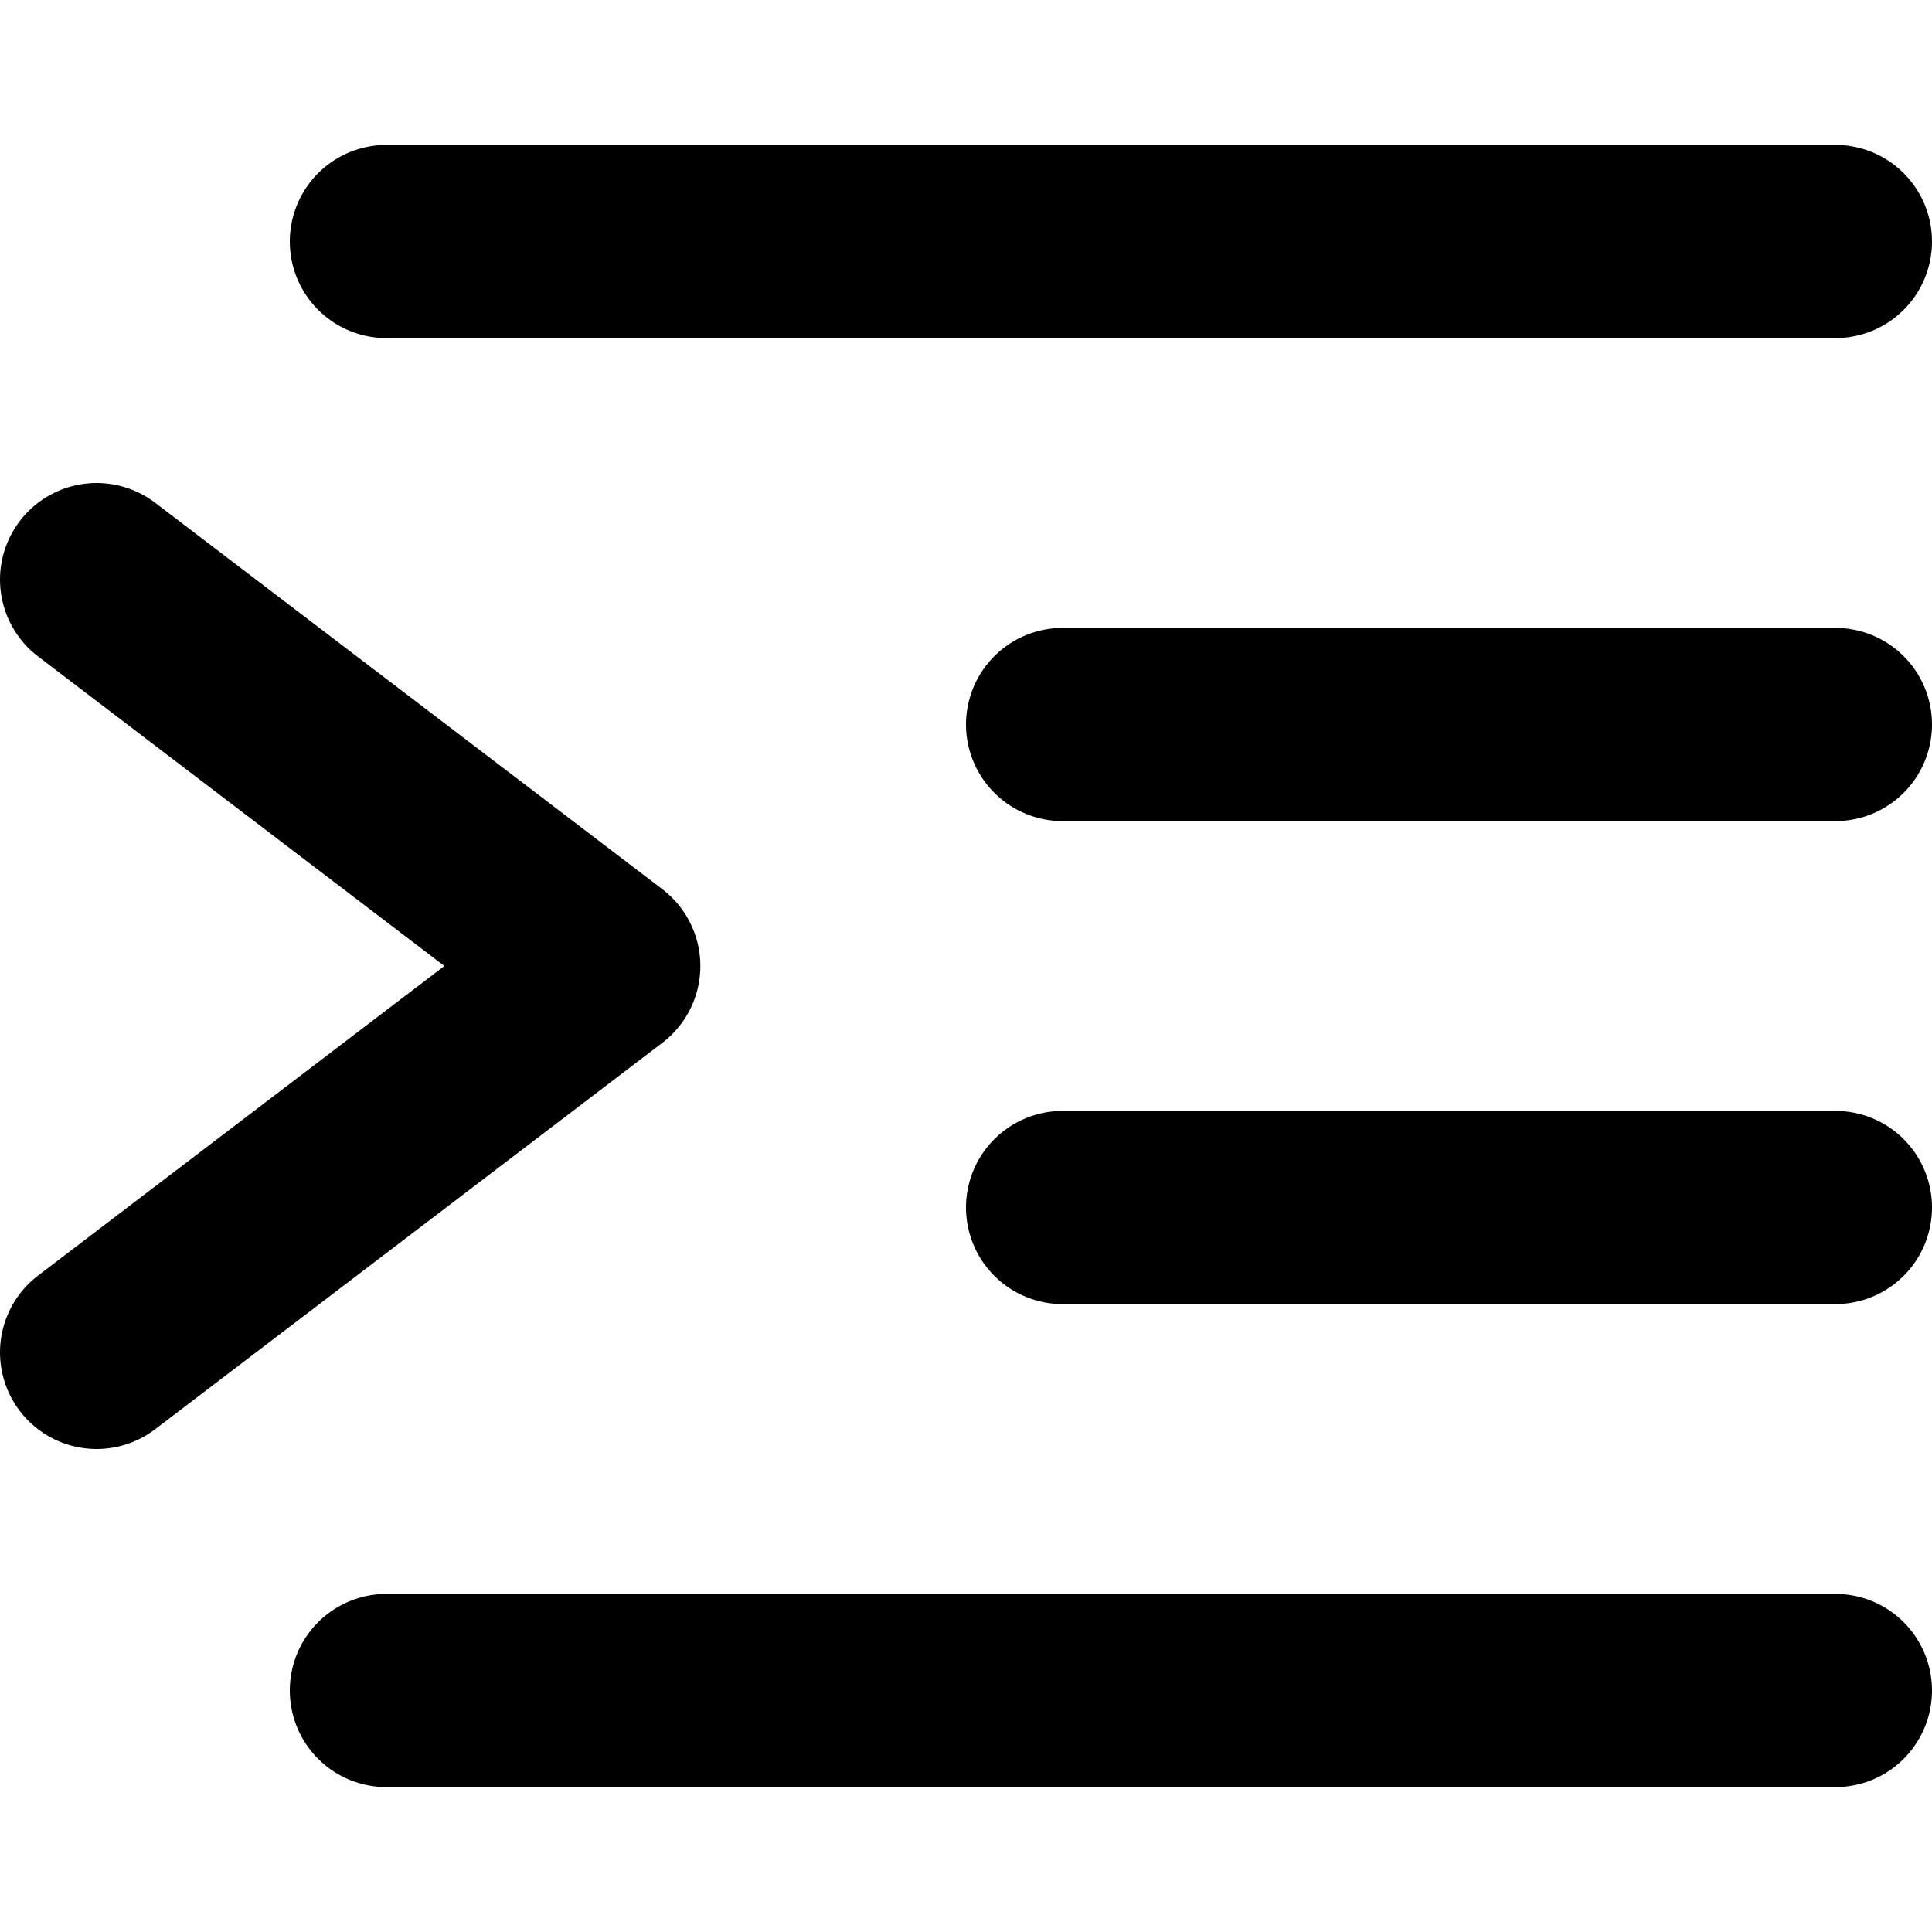
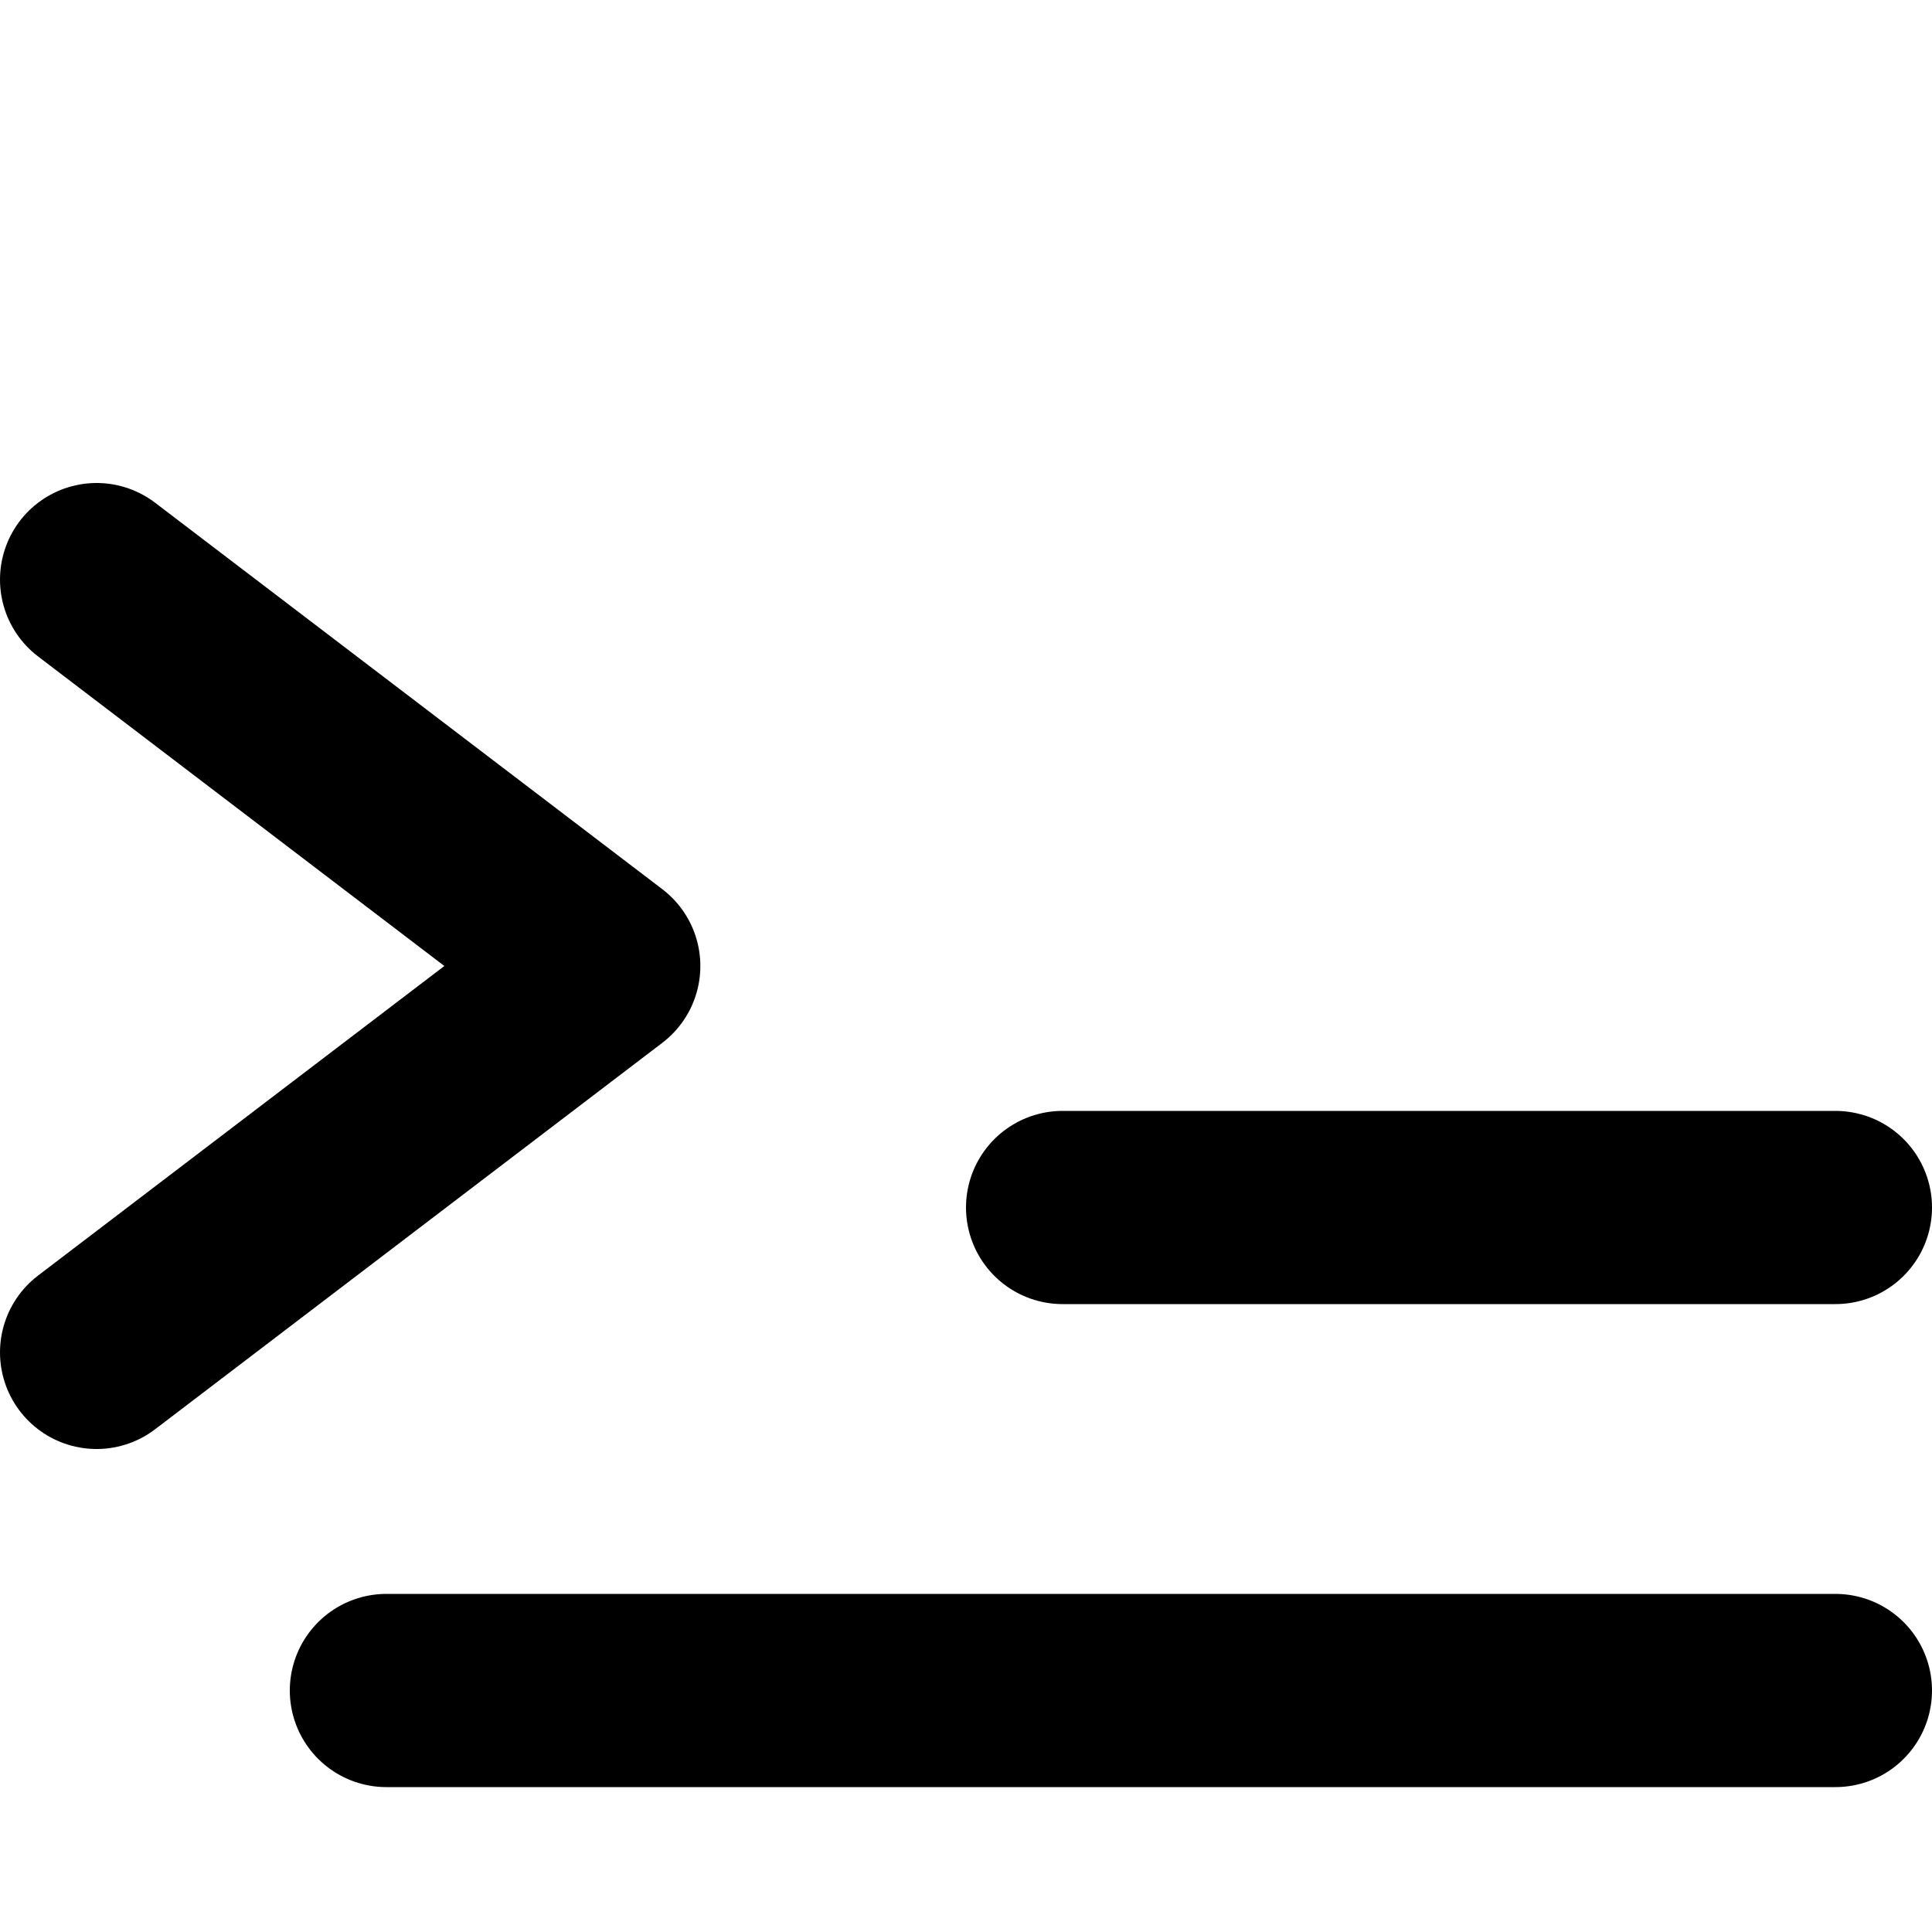
<svg xmlns="http://www.w3.org/2000/svg" width="800px" height="800px" viewBox="0 -1 20 20" version="1.1">
  <title>editor / 17 - editor, format, indent, increase, right, text icon</title>
  <g id="Free-Icons" stroke="none" stroke-width="1" fill="none" fill-rule="evenodd" stroke-linecap="round" stroke-linejoin="round">
    <g transform="translate(-747, -453)" id="Group" stroke="#000000" stroke-width="2">
      <g transform="translate(745, 450)" id="Shape">
        <polyline points="3 8 8.25 12 3 16">

</polyline>
-         <line x1="6" y1="4.5" x2="21" y2="4.5">
- 
- </line>
        <line x1="6" y1="19.5" x2="21" y2="19.5">
- 
- </line>
-         <line x1="13" y1="9.5" x2="21" y2="9.5">

</line>
        <line x1="13" y1="14.5" x2="21" y2="14.5">

</line>
      </g>
    </g>
  </g>
</svg>